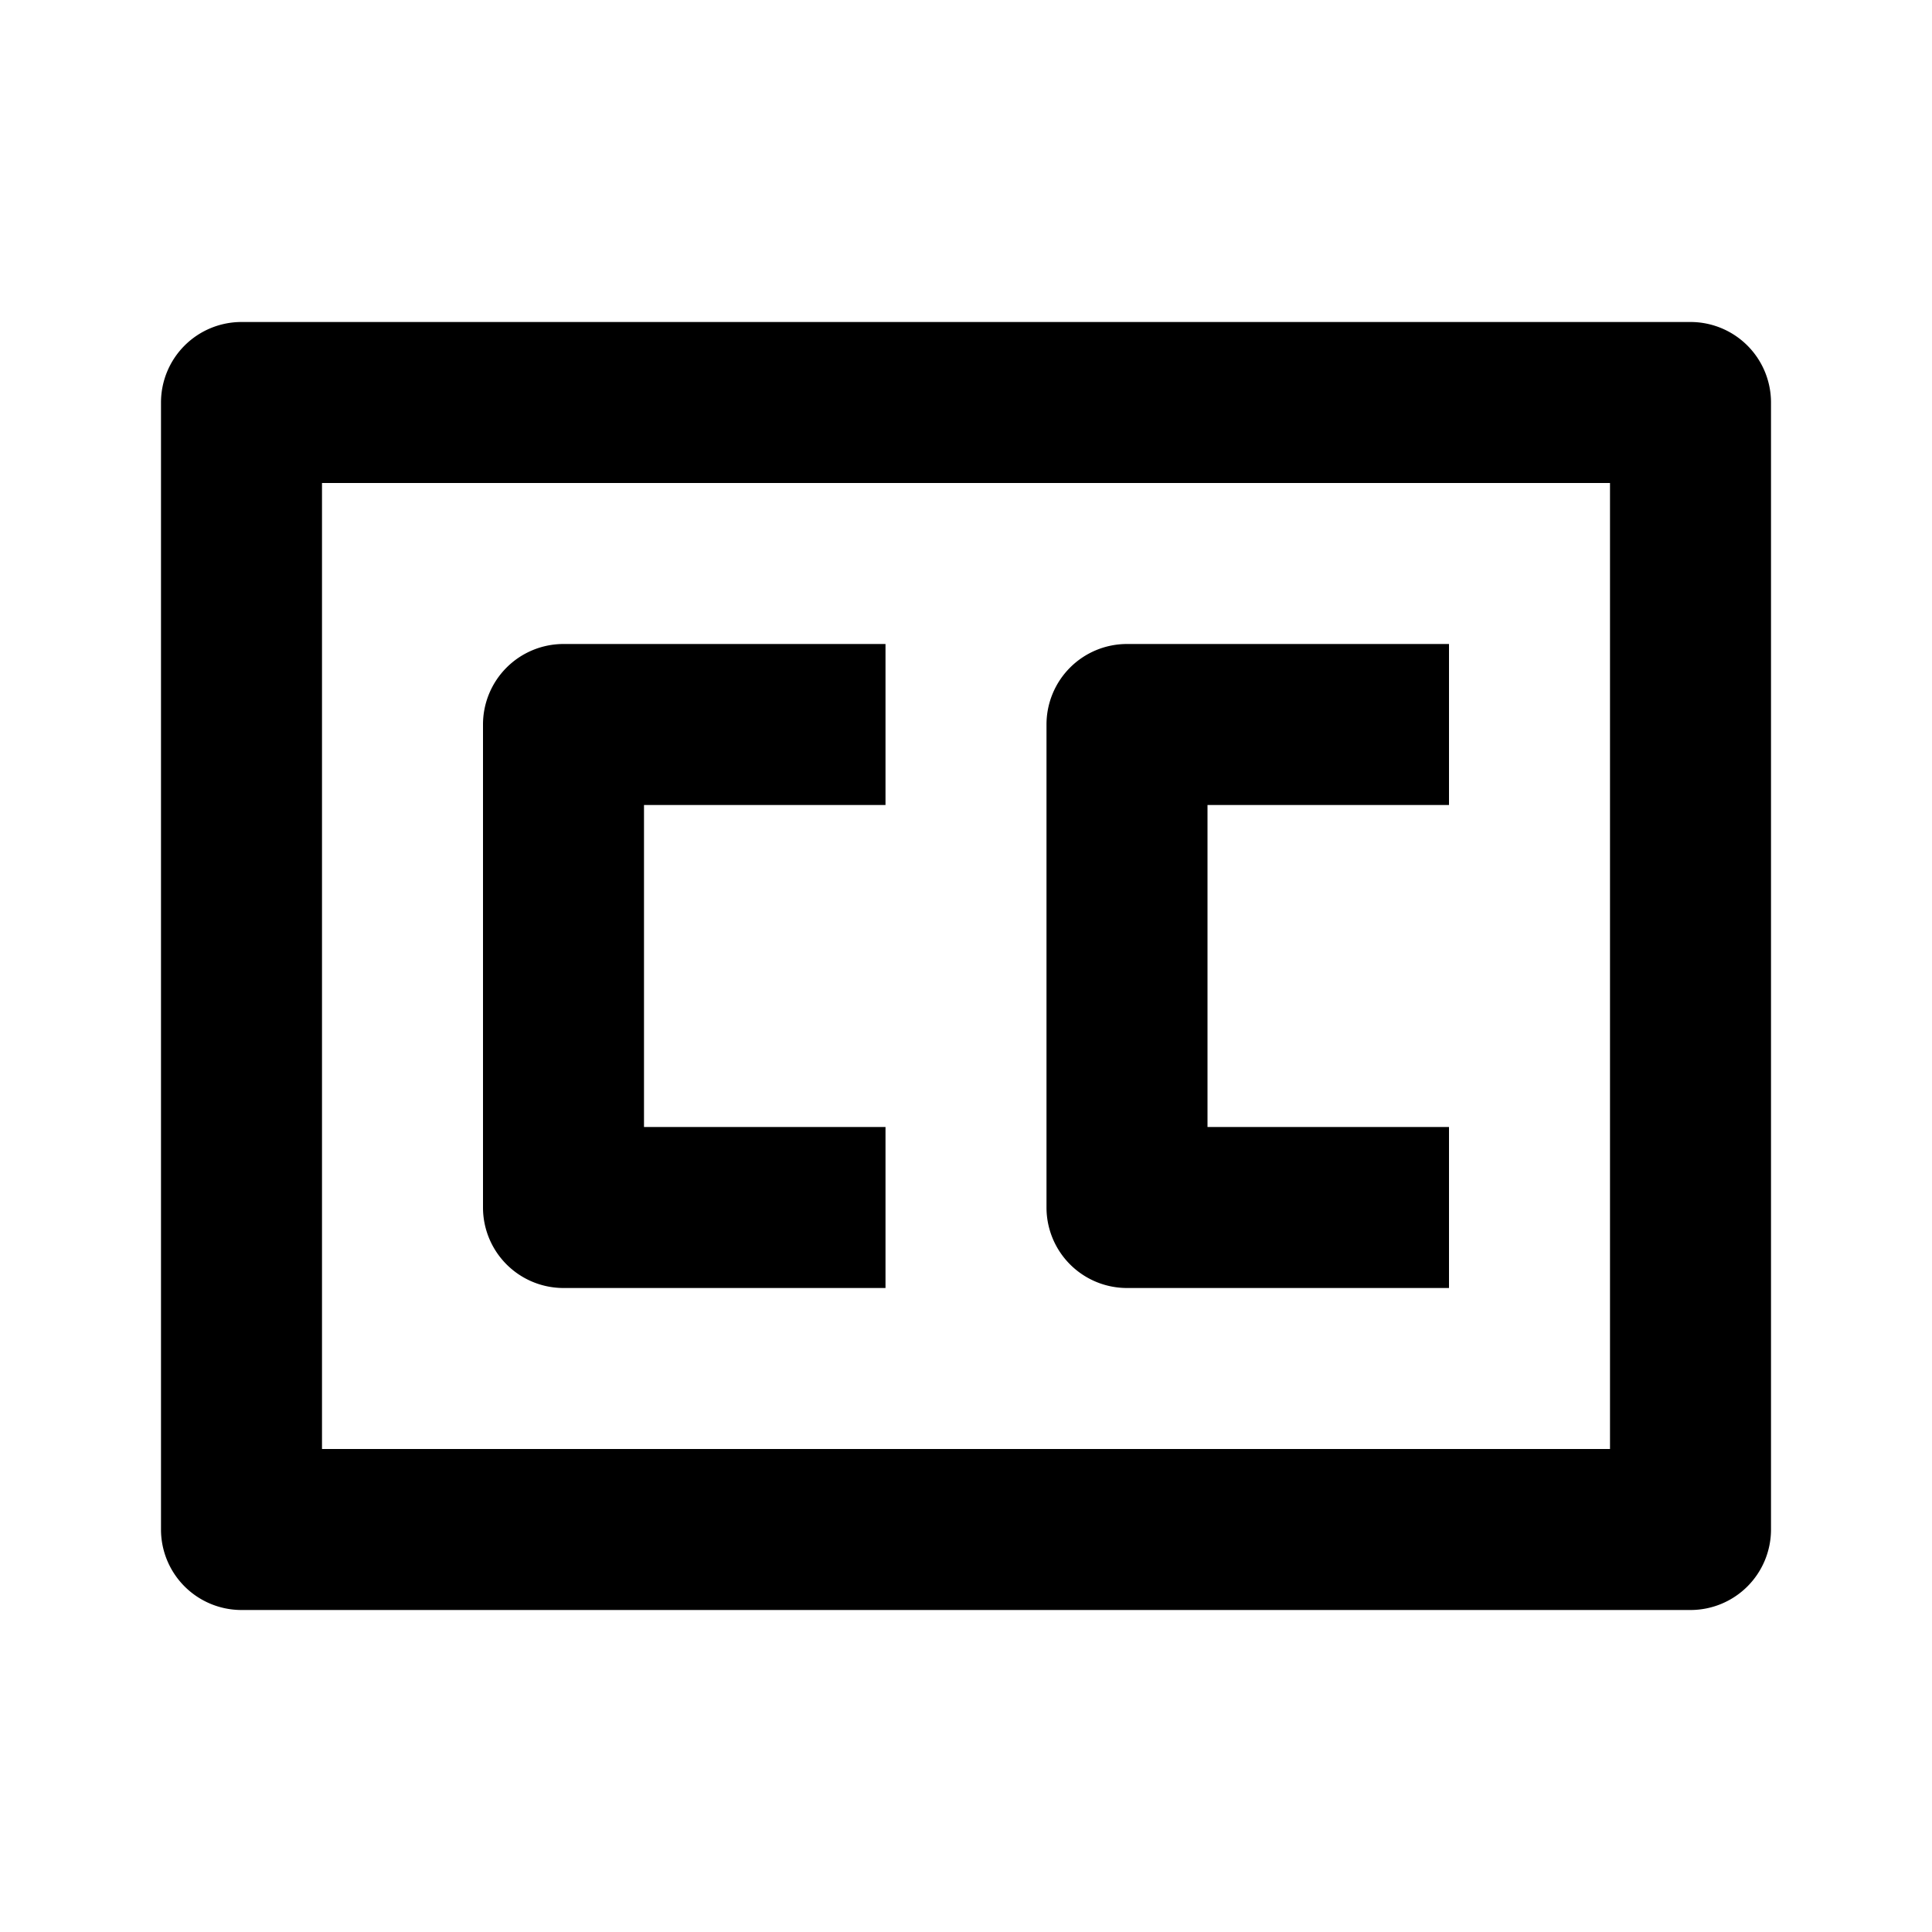
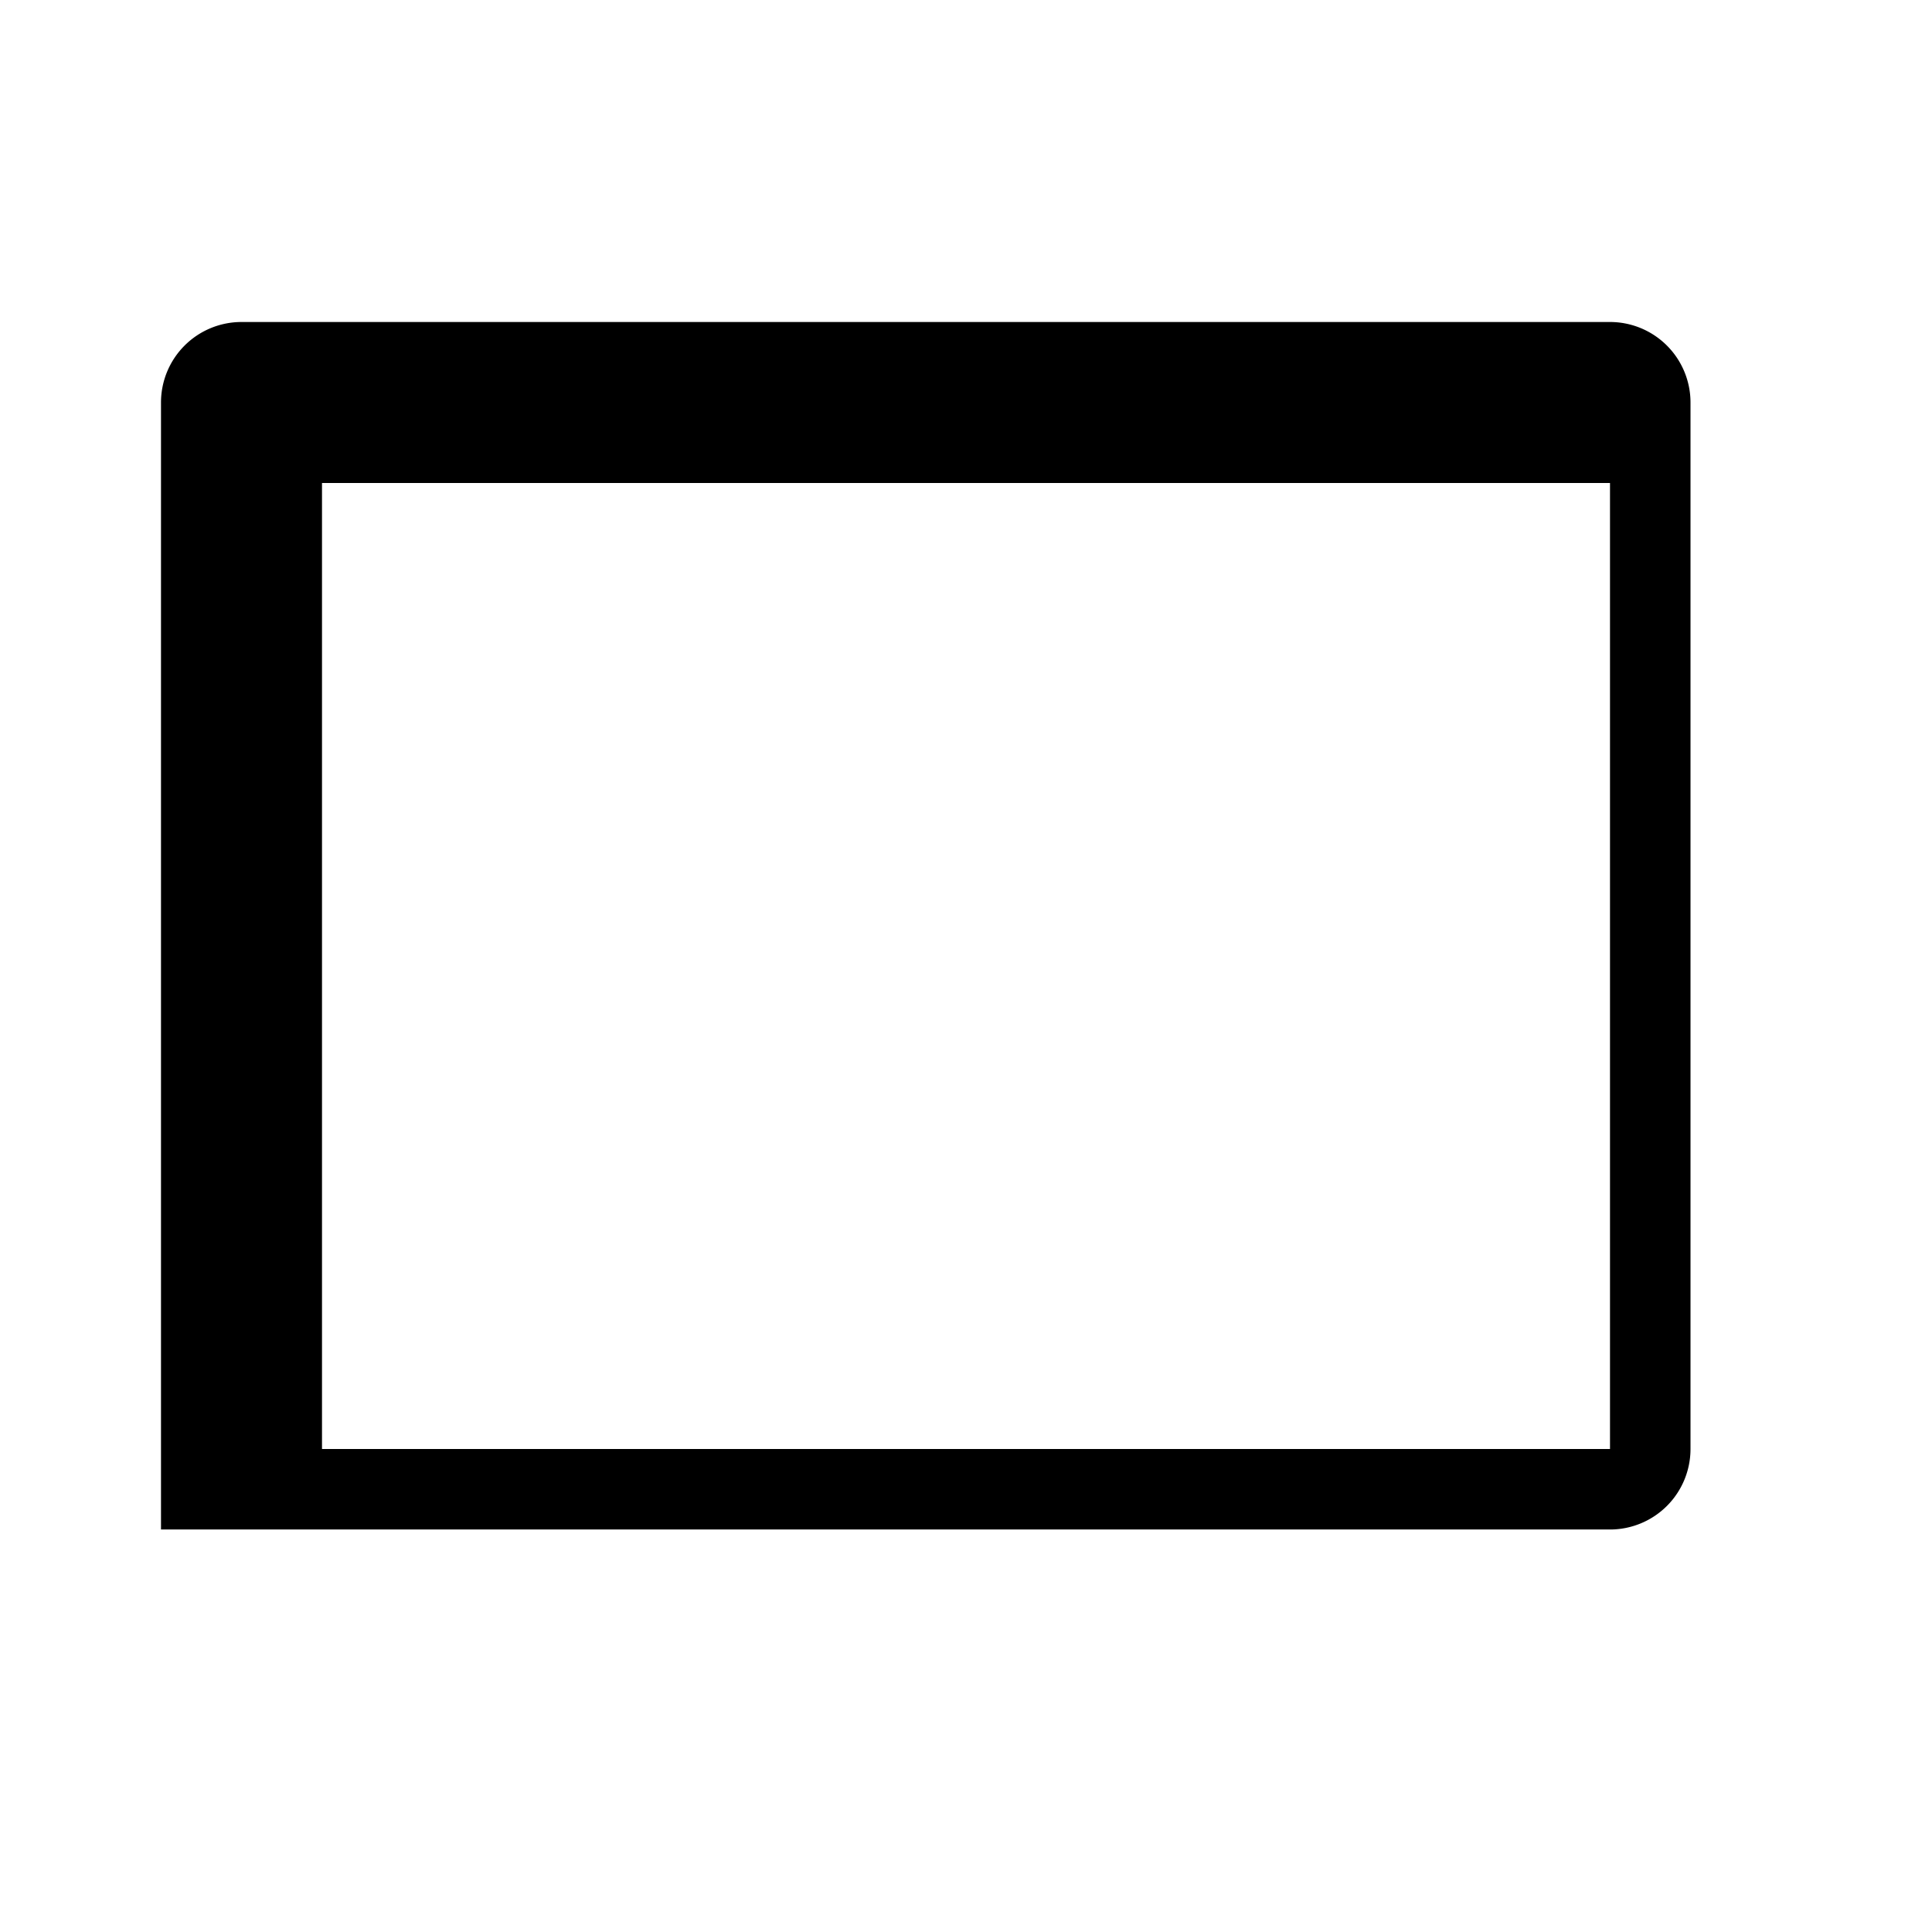
<svg xmlns="http://www.w3.org/2000/svg" width="24" height="24" viewBox="0 0 24 24">
-   <path d="M21 4H3a1 1 0 0 0-1 1v14a1 1 0 0 0 1 1h18a1 1 0 0 0 1-1V5a1 1 0 0 0-1-1zm-1 14H4V6h16v12z" />
-   <path d="M7 16h4v-2H8v-4h3V8H7a1 1 0 0 0-1 1v6a1 1 0 0 0 1 1zM14 16h4v-2h-3v-4h3V8h-4a1 1 0 0 0-1 1v6a1 1 0 0 0 1 1z" />
+   <path d="M21 4H3a1 1 0 0 0-1 1v14h18a1 1 0 0 0 1-1V5a1 1 0 0 0-1-1zm-1 14H4V6h16v12z" />
</svg>